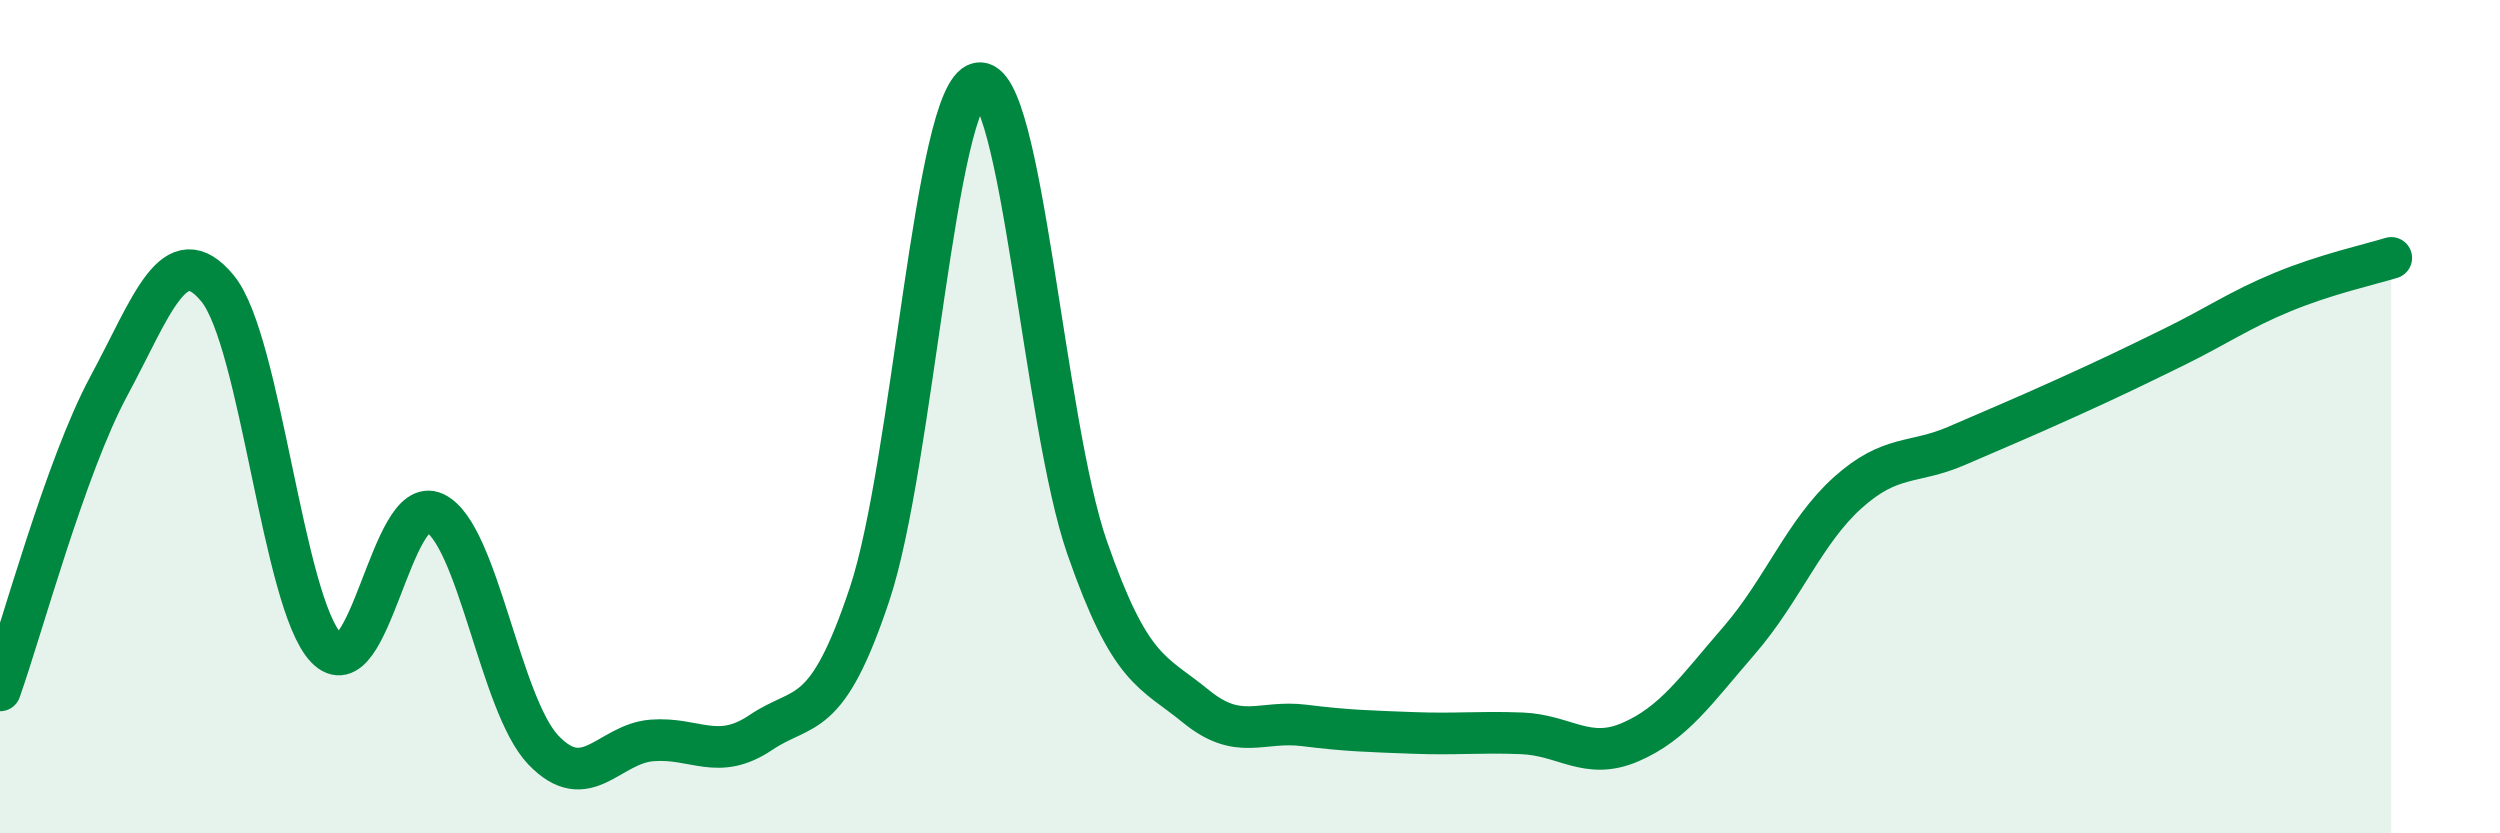
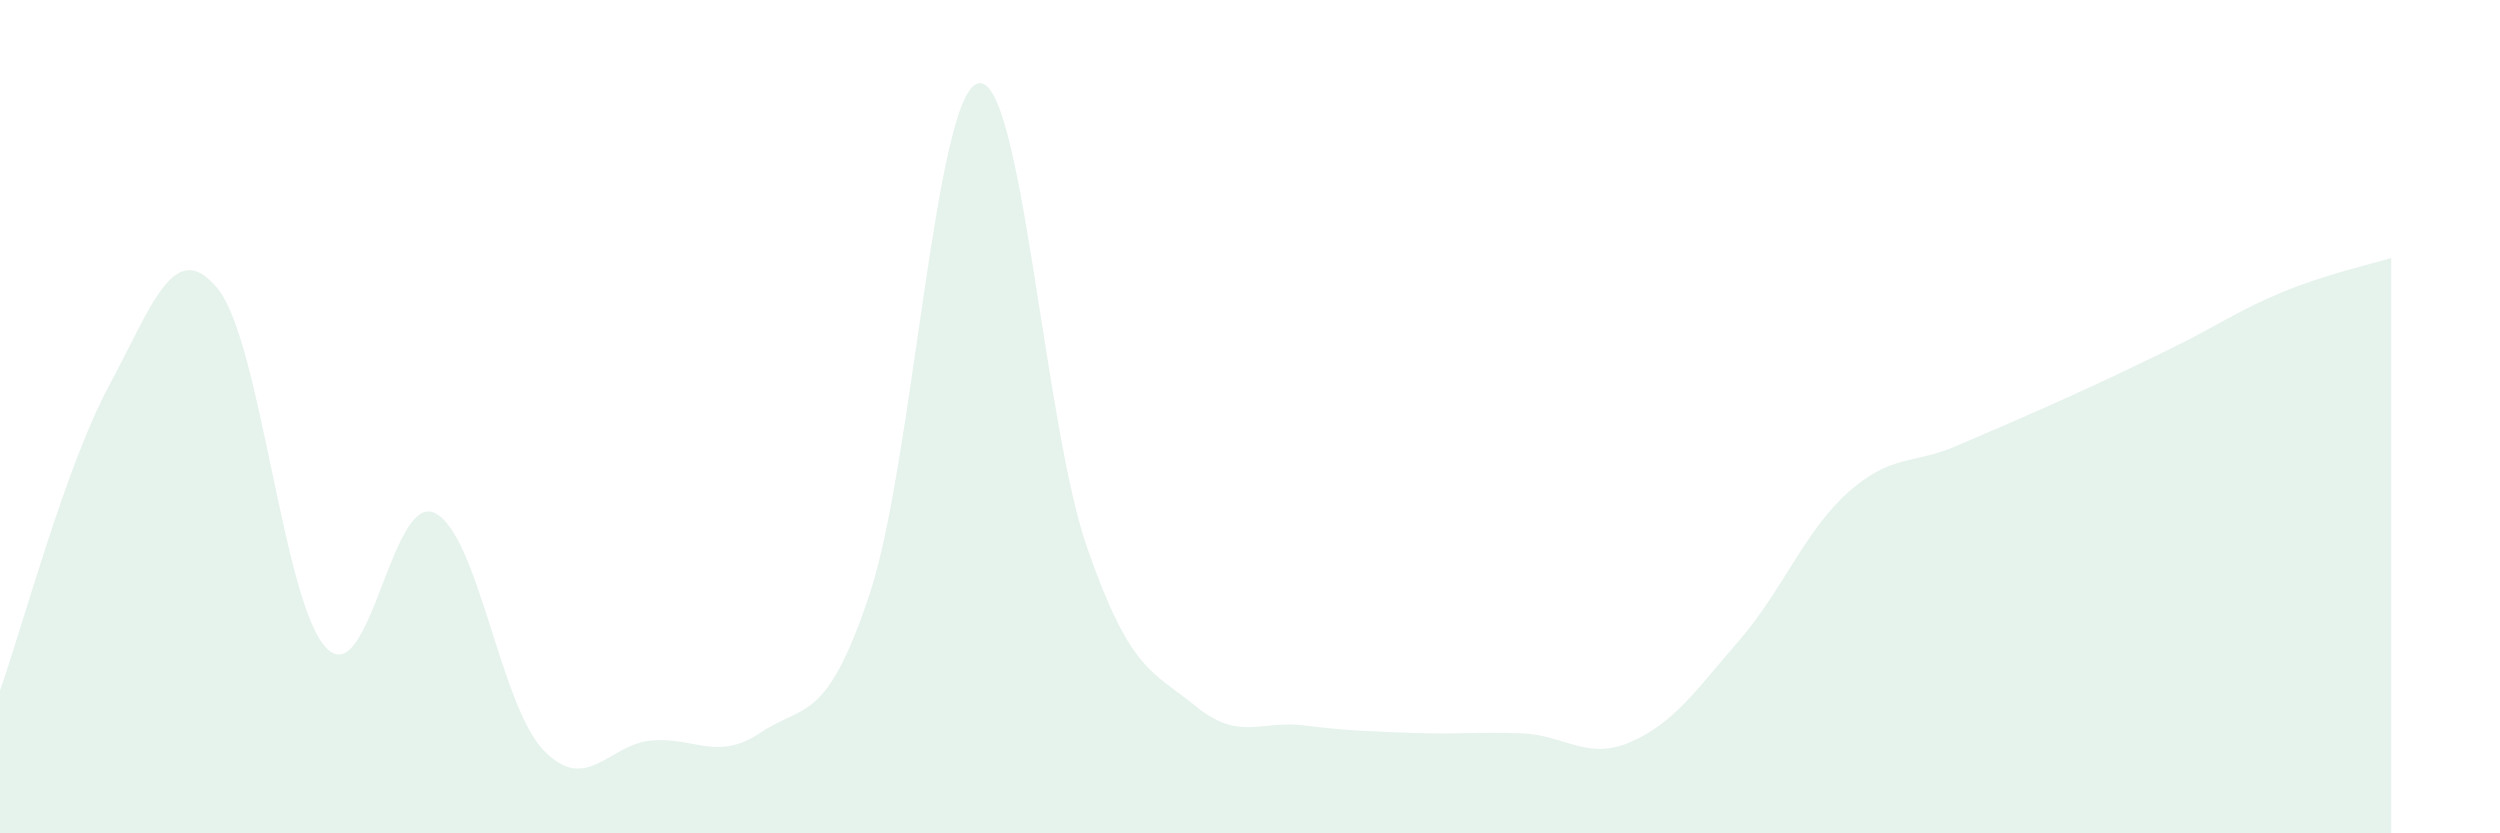
<svg xmlns="http://www.w3.org/2000/svg" width="60" height="20" viewBox="0 0 60 20">
  <path d="M 0,16.57 C 0.52,15.11 1.57,11.2 2.61,9.27 C 3.65,7.34 4.18,5.66 5.22,6.92 C 6.26,8.18 6.79,14.47 7.83,15.55 C 8.87,16.63 9.39,11.82 10.43,12.31 C 11.47,12.8 12,16.91 13.04,18 C 14.08,19.09 14.61,17.85 15.65,17.77 C 16.69,17.69 17.22,18.28 18.26,17.58 C 19.3,16.88 19.83,17.38 20.87,14.26 C 21.91,11.14 22.44,2.22 23.48,2 C 24.52,1.78 25.05,10.15 26.09,13.14 C 27.13,16.13 27.66,16.1 28.7,16.95 C 29.74,17.8 30.26,17.28 31.3,17.41 C 32.34,17.54 32.87,17.55 33.91,17.59 C 34.95,17.63 35.48,17.56 36.52,17.6 C 37.56,17.64 38.09,18.26 39.13,17.81 C 40.17,17.36 40.7,16.57 41.74,15.37 C 42.78,14.17 43.31,12.75 44.35,11.82 C 45.39,10.89 45.92,11.15 46.96,10.7 C 48,10.25 48.53,10.03 49.57,9.56 C 50.61,9.09 51.13,8.84 52.17,8.33 C 53.21,7.82 53.74,7.44 54.78,7.01 C 55.82,6.58 56.87,6.35 57.39,6.19L57.39 20L0 20Z" fill="#008740" opacity="0.1" stroke-linecap="round" stroke-linejoin="round" />
-   <path d="M 0,16.57 C 0.52,15.11 1.57,11.2 2.61,9.27 C 3.65,7.34 4.18,5.66 5.22,6.92 C 6.26,8.18 6.79,14.47 7.83,15.55 C 8.87,16.63 9.39,11.82 10.43,12.31 C 11.47,12.8 12,16.91 13.04,18 C 14.08,19.09 14.61,17.85 15.65,17.77 C 16.69,17.69 17.22,18.28 18.26,17.58 C 19.3,16.88 19.83,17.38 20.87,14.26 C 21.91,11.14 22.44,2.22 23.48,2 C 24.52,1.78 25.05,10.15 26.09,13.14 C 27.13,16.13 27.66,16.1 28.7,16.95 C 29.74,17.8 30.26,17.28 31.3,17.41 C 32.34,17.54 32.87,17.55 33.91,17.59 C 34.95,17.63 35.48,17.56 36.52,17.6 C 37.56,17.64 38.09,18.26 39.13,17.81 C 40.17,17.36 40.7,16.57 41.74,15.37 C 42.78,14.17 43.31,12.75 44.35,11.82 C 45.39,10.89 45.92,11.15 46.96,10.7 C 48,10.25 48.53,10.03 49.57,9.56 C 50.61,9.09 51.13,8.84 52.17,8.33 C 53.21,7.82 53.74,7.44 54.78,7.01 C 55.82,6.58 56.87,6.35 57.39,6.19" stroke="#008740" stroke-width="1" fill="none" stroke-linecap="round" stroke-linejoin="round" />
</svg>